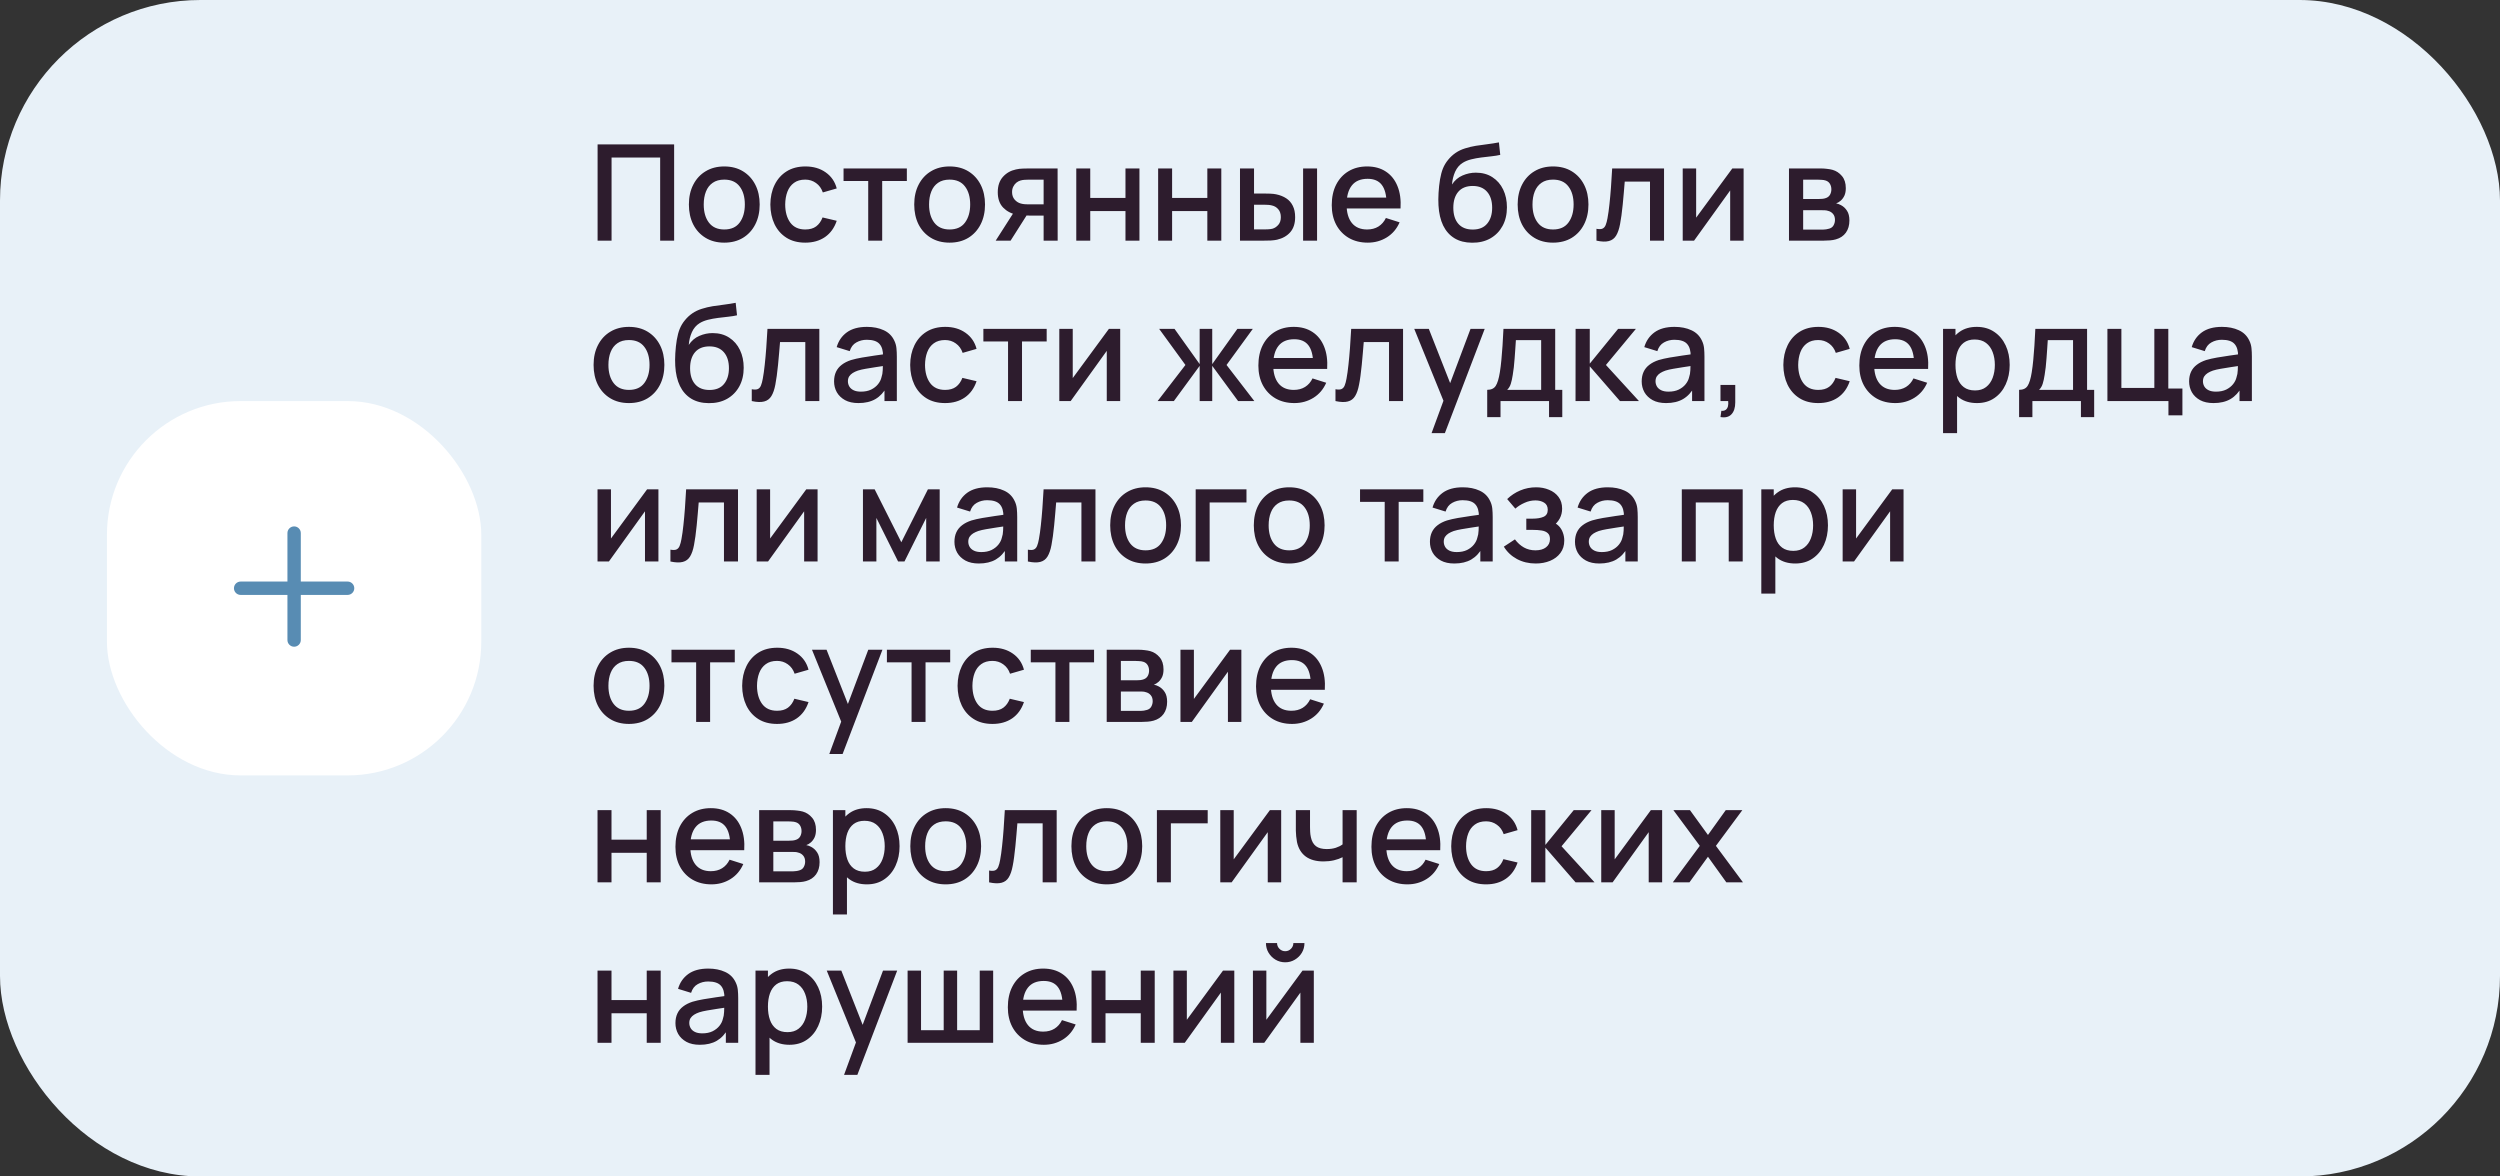
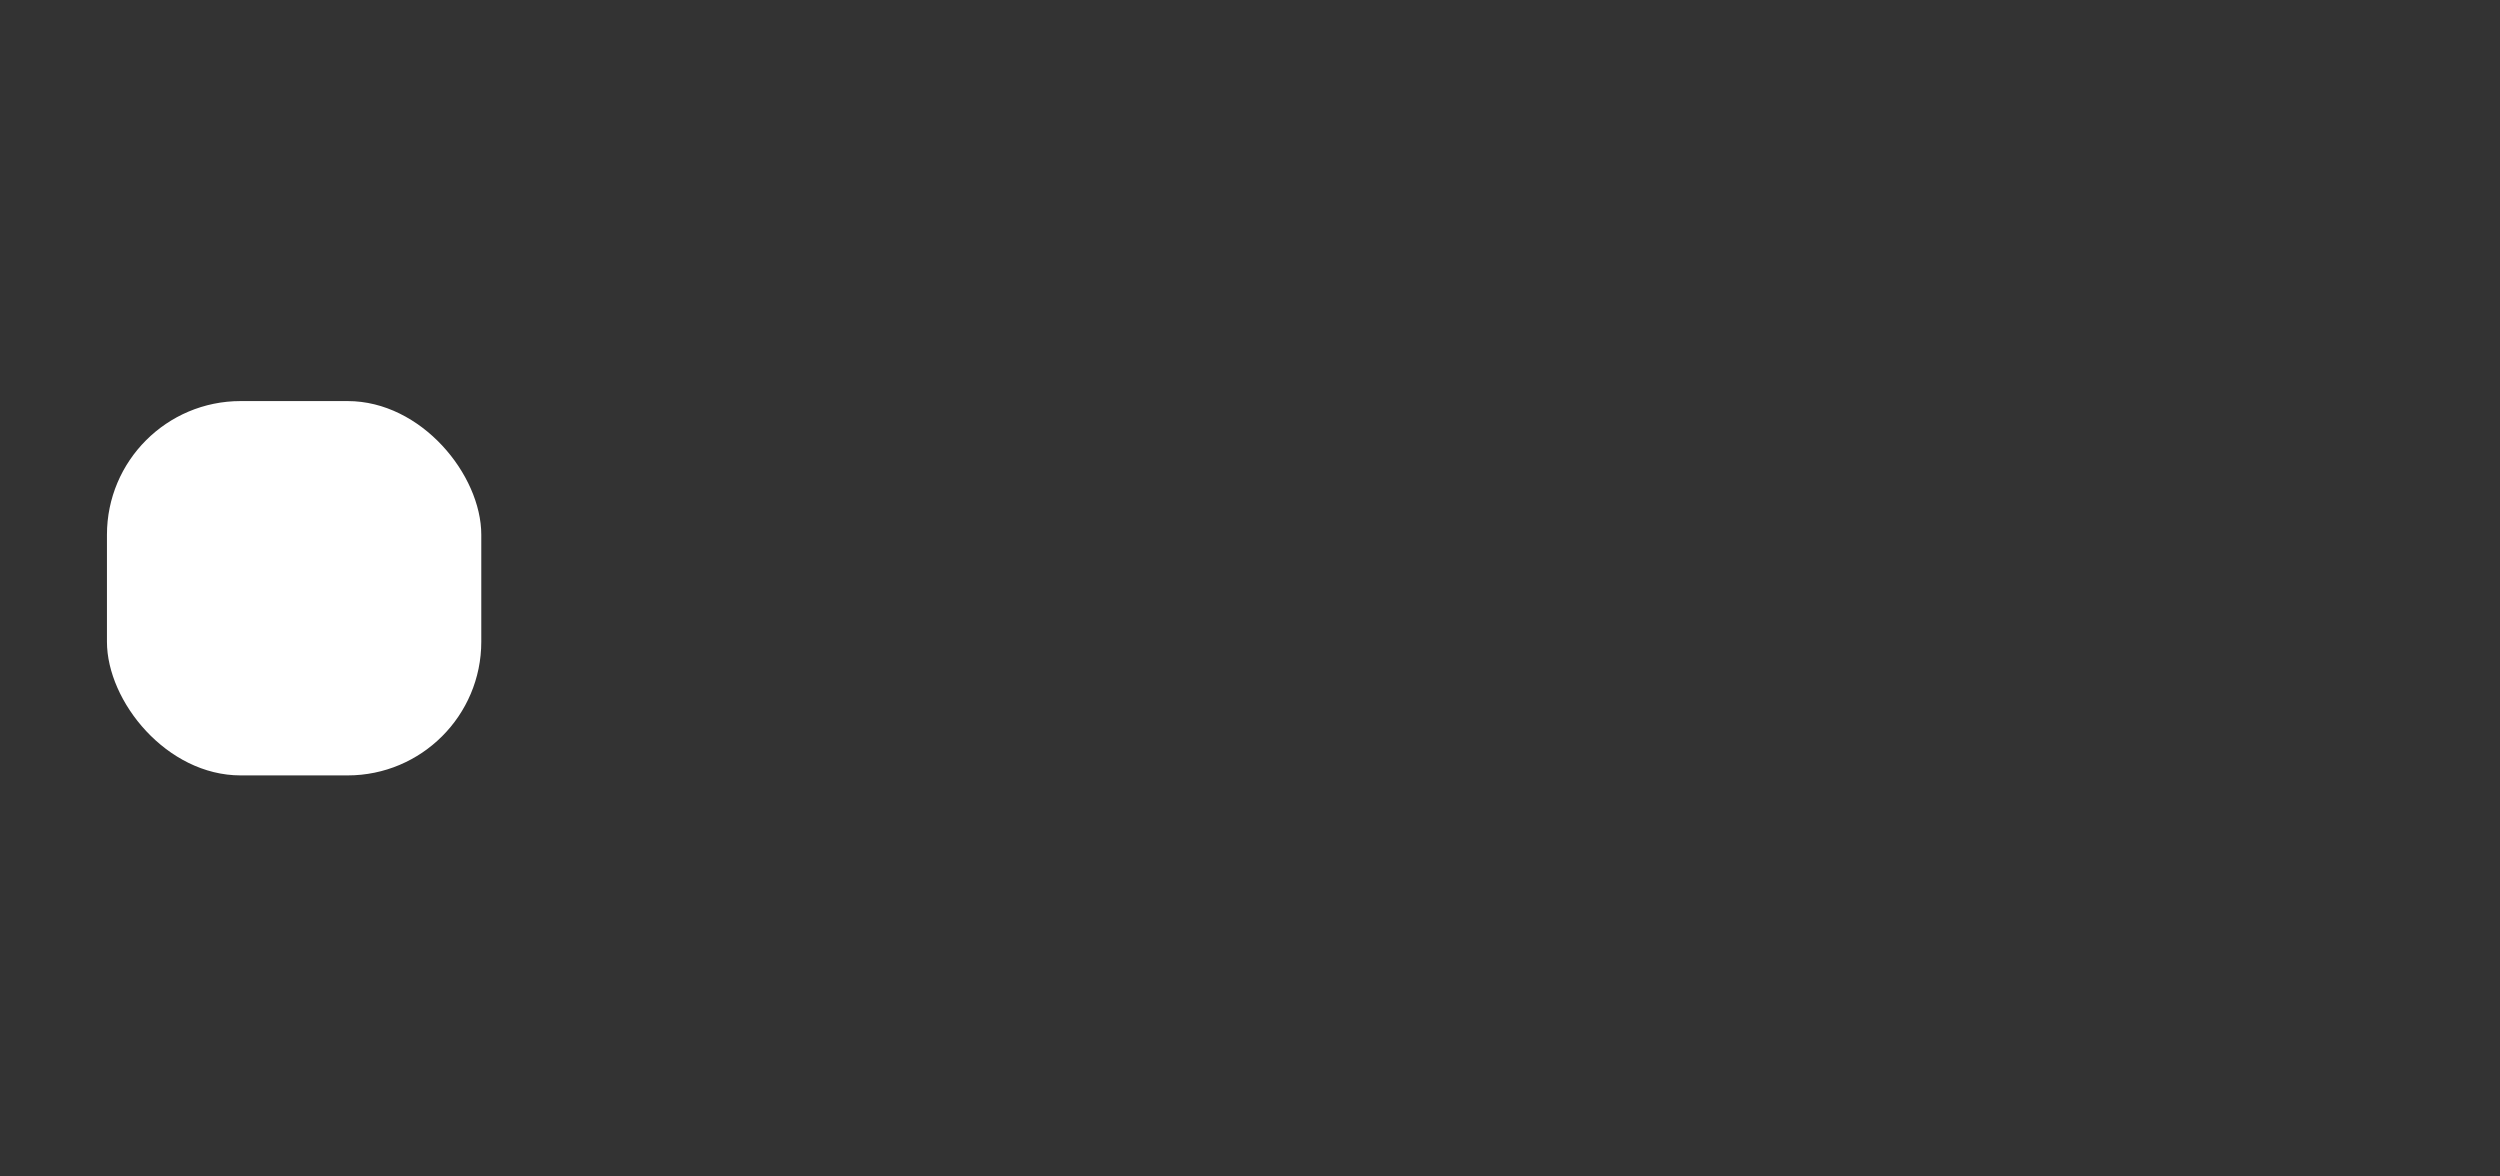
<svg xmlns="http://www.w3.org/2000/svg" width="374" height="176" viewBox="0 0 374 176" fill="none">
  <rect x="0" y="0" width="374" height="176" fill="#333333" stroke="none" />
-   <rect width="374" height="176" rx="30" fill="#E8F1F8" />
  <rect x="16" y="60" width="56" height="56" rx="20" fill="white" />
-   <path fill-rule="evenodd" clip-rule="evenodd" d="M45 79.75C45 79.198 44.552 78.75 44 78.75C43.448 78.75 43 79.198 43 79.75V87H36C35.448 87 35 87.448 35 88C35 88.552 35.448 89 36 89H43V95.75C43 96.302 43.448 96.75 44 96.75C44.552 96.75 45 96.302 45 95.75V89H52C52.552 89 53 88.552 53 88C53 87.448 52.552 87 52 87H45V79.75Z" fill="#588CB3" />
-   <path d="M89.4 36V21.6H100.85V36H98.76V23.57H91.49V36H89.4ZM108.348 36.3C107.268 36.3 106.331 36.057 105.538 35.57C104.744 35.083 104.131 34.413 103.698 33.56C103.271 32.7 103.058 31.71 103.058 30.59C103.058 29.463 103.278 28.473 103.718 27.62C104.158 26.76 104.774 26.093 105.568 25.62C106.361 25.14 107.288 24.9 108.348 24.9C109.428 24.9 110.364 25.143 111.158 25.63C111.951 26.117 112.564 26.787 112.998 27.64C113.431 28.493 113.648 29.477 113.648 30.59C113.648 31.717 113.428 32.71 112.988 33.57C112.554 34.423 111.941 35.093 111.148 35.58C110.354 36.06 109.421 36.3 108.348 36.3ZM108.348 34.33C109.381 34.33 110.151 33.983 110.658 33.29C111.171 32.59 111.428 31.69 111.428 30.59C111.428 29.463 111.168 28.563 110.648 27.89C110.134 27.21 109.368 26.87 108.348 26.87C107.648 26.87 107.071 27.03 106.618 27.35C106.164 27.663 105.828 28.1 105.608 28.66C105.388 29.213 105.278 29.857 105.278 30.59C105.278 31.723 105.538 32.63 106.058 33.31C106.578 33.99 107.341 34.33 108.348 34.33ZM120.465 36.3C119.359 36.3 118.419 36.053 117.645 35.56C116.872 35.067 116.279 34.39 115.865 33.53C115.459 32.67 115.252 31.693 115.245 30.6C115.252 29.487 115.465 28.503 115.885 27.65C116.305 26.79 116.905 26.117 117.685 25.63C118.465 25.143 119.402 24.9 120.495 24.9C121.675 24.9 122.682 25.193 123.515 25.78C124.355 26.367 124.909 27.17 125.175 28.19L123.095 28.79C122.889 28.183 122.549 27.713 122.075 27.38C121.609 27.04 121.072 26.87 120.465 26.87C119.779 26.87 119.215 27.033 118.775 27.36C118.335 27.68 118.009 28.12 117.795 28.68C117.582 29.24 117.472 29.88 117.465 30.6C117.472 31.713 117.725 32.613 118.225 33.3C118.732 33.987 119.479 34.33 120.465 34.33C121.139 34.33 121.682 34.177 122.095 33.87C122.515 33.557 122.835 33.11 123.055 32.53L125.175 33.03C124.822 34.083 124.239 34.893 123.425 35.46C122.612 36.02 121.625 36.3 120.465 36.3ZM129.885 36V27.08H126.195V25.2H135.665V27.08H131.975V36H129.885ZM142.059 36.3C140.979 36.3 140.042 36.057 139.249 35.57C138.455 35.083 137.842 34.413 137.409 33.56C136.982 32.7 136.769 31.71 136.769 30.59C136.769 29.463 136.989 28.473 137.429 27.62C137.869 26.76 138.485 26.093 139.279 25.62C140.072 25.14 140.999 24.9 142.059 24.9C143.139 24.9 144.075 25.143 144.869 25.63C145.662 26.117 146.275 26.787 146.709 27.64C147.142 28.493 147.359 29.477 147.359 30.59C147.359 31.717 147.139 32.71 146.699 33.57C146.265 34.423 145.652 35.093 144.859 35.58C144.065 36.06 143.132 36.3 142.059 36.3ZM142.059 34.33C143.092 34.33 143.862 33.983 144.369 33.29C144.882 32.59 145.139 31.69 145.139 30.59C145.139 29.463 144.879 28.563 144.359 27.89C143.845 27.21 143.079 26.87 142.059 26.87C141.359 26.87 140.782 27.03 140.329 27.35C139.875 27.663 139.539 28.1 139.319 28.66C139.099 29.213 138.989 29.857 138.989 30.59C138.989 31.723 139.249 32.63 139.769 33.31C140.289 33.99 141.052 34.33 142.059 34.33ZM156.126 36V32.25H153.986C153.733 32.25 153.43 32.24 153.076 32.22C152.73 32.2 152.403 32.163 152.096 32.11C151.29 31.963 150.616 31.613 150.076 31.06C149.536 30.5 149.266 29.73 149.266 28.75C149.266 27.803 149.52 27.043 150.026 26.47C150.54 25.89 151.19 25.517 151.976 25.35C152.316 25.27 152.663 25.227 153.016 25.22C153.376 25.207 153.68 25.2 153.926 25.2H158.216L158.226 36H156.126ZM148.956 36L151.686 31.73H153.896L151.186 36H148.956ZM153.806 30.57H156.126V26.88H153.806C153.66 26.88 153.48 26.887 153.266 26.9C153.053 26.913 152.846 26.95 152.646 27.01C152.44 27.07 152.24 27.177 152.046 27.33C151.86 27.483 151.706 27.68 151.586 27.92C151.466 28.153 151.406 28.423 151.406 28.73C151.406 29.19 151.536 29.57 151.796 29.87C152.056 30.163 152.366 30.357 152.726 30.45C152.92 30.503 153.113 30.537 153.306 30.55C153.5 30.563 153.666 30.57 153.806 30.57ZM161.011 36V25.2H163.101V29.61H168.371V25.2H170.461V36H168.371V31.58H163.101V36H161.011ZM173.257 36V25.2H175.347V29.61H180.617V25.2H182.707V36H180.617V31.58H175.347V36H173.257ZM185.503 36V25.2H187.603V28.95H189.023C189.33 28.95 189.66 28.957 190.013 28.97C190.367 28.983 190.667 29.017 190.913 29.07C191.493 29.19 191.997 29.39 192.423 29.67C192.85 29.95 193.177 30.323 193.403 30.79C193.637 31.25 193.753 31.817 193.753 32.49C193.753 33.43 193.51 34.18 193.023 34.74C192.537 35.293 191.877 35.667 191.043 35.86C190.777 35.92 190.46 35.96 190.093 35.98C189.733 35.993 189.4 36 189.093 36H185.503ZM187.603 34.32H189.213C189.387 34.32 189.58 34.313 189.793 34.3C190.007 34.287 190.203 34.257 190.383 34.21C190.697 34.117 190.98 33.927 191.233 33.64C191.487 33.353 191.613 32.97 191.613 32.49C191.613 31.997 191.487 31.603 191.233 31.31C190.987 31.017 190.673 30.827 190.293 30.74C190.12 30.693 189.937 30.663 189.743 30.65C189.557 30.637 189.38 30.63 189.213 30.63H187.603V34.32ZM194.943 36V25.2H197.033V36H194.943ZM204.62 36.3C203.546 36.3 202.603 36.067 201.79 35.6C200.983 35.127 200.353 34.47 199.9 33.63C199.453 32.783 199.23 31.803 199.23 30.69C199.23 29.51 199.45 28.487 199.89 27.62C200.336 26.753 200.956 26.083 201.75 25.61C202.543 25.137 203.466 24.9 204.52 24.9C205.62 24.9 206.556 25.157 207.33 25.67C208.103 26.177 208.68 26.9 209.06 27.84C209.446 28.78 209.6 29.897 209.52 31.19H207.43V30.43C207.416 29.177 207.176 28.25 206.71 27.65C206.25 27.05 205.546 26.75 204.6 26.75C203.553 26.75 202.766 27.08 202.24 27.74C201.713 28.4 201.45 29.353 201.45 30.6C201.45 31.787 201.713 32.707 202.24 33.36C202.766 34.007 203.526 34.33 204.52 34.33C205.173 34.33 205.736 34.183 206.21 33.89C206.69 33.59 207.063 33.163 207.33 32.61L209.38 33.26C208.96 34.227 208.323 34.977 207.47 35.51C206.616 36.037 205.666 36.3 204.62 36.3ZM200.77 31.19V29.56H208.48V31.19H200.77ZM220.207 36.31C219.181 36.303 218.307 36.08 217.587 35.64C216.867 35.2 216.304 34.567 215.897 33.74C215.497 32.907 215.264 31.903 215.197 30.73C215.164 30.163 215.167 29.537 215.207 28.85C215.247 28.157 215.321 27.487 215.427 26.84C215.541 26.193 215.684 25.653 215.857 25.22C216.051 24.74 216.314 24.3 216.647 23.9C216.981 23.493 217.347 23.153 217.747 22.88C218.174 22.587 218.647 22.36 219.167 22.2C219.687 22.033 220.231 21.903 220.797 21.81C221.371 21.717 221.947 21.637 222.527 21.57C223.114 21.497 223.684 21.407 224.237 21.3L224.437 23.17C224.071 23.257 223.637 23.327 223.137 23.38C222.644 23.433 222.131 23.493 221.597 23.56C221.071 23.627 220.567 23.72 220.087 23.84C219.607 23.96 219.191 24.13 218.837 24.35C218.337 24.657 217.954 25.103 217.687 25.69C217.427 26.277 217.271 26.913 217.217 27.6C217.631 26.973 218.157 26.523 218.797 26.25C219.437 25.97 220.101 25.83 220.787 25.83C221.747 25.83 222.574 26.057 223.267 26.51C223.967 26.963 224.504 27.58 224.877 28.36C225.251 29.14 225.437 30.023 225.437 31.01C225.437 32.077 225.217 33.01 224.777 33.81C224.344 34.603 223.734 35.223 222.947 35.67C222.161 36.11 221.247 36.323 220.207 36.31ZM220.317 34.34C221.277 34.34 222.001 34.043 222.487 33.45C222.981 32.857 223.227 32.067 223.227 31.08C223.227 30.067 222.974 29.27 222.467 28.69C221.961 28.11 221.244 27.82 220.317 27.82C219.377 27.82 218.657 28.11 218.157 28.69C217.664 29.27 217.417 30.067 217.417 31.08C217.417 32.107 217.667 32.907 218.167 33.48C218.667 34.053 219.384 34.34 220.317 34.34ZM232.332 36.3C231.252 36.3 230.316 36.057 229.522 35.57C228.729 35.083 228.116 34.413 227.682 33.56C227.256 32.7 227.042 31.71 227.042 30.59C227.042 29.463 227.262 28.473 227.702 27.62C228.142 26.76 228.759 26.093 229.552 25.62C230.346 25.14 231.272 24.9 232.332 24.9C233.412 24.9 234.349 25.143 235.142 25.63C235.936 26.117 236.549 26.787 236.982 27.64C237.416 28.493 237.632 29.477 237.632 30.59C237.632 31.717 237.412 32.71 236.972 33.57C236.539 34.423 235.926 35.093 235.132 35.58C234.339 36.06 233.406 36.3 232.332 36.3ZM232.332 34.33C233.366 34.33 234.136 33.983 234.642 33.29C235.156 32.59 235.412 31.69 235.412 30.59C235.412 29.463 235.152 28.563 234.632 27.89C234.119 27.21 233.352 26.87 232.332 26.87C231.632 26.87 231.056 27.03 230.602 27.35C230.149 27.663 229.812 28.1 229.592 28.66C229.372 29.213 229.262 29.857 229.262 30.59C229.262 31.723 229.522 32.63 230.042 33.31C230.562 33.99 231.326 34.33 232.332 34.33ZM238.83 36V34.23C239.23 34.303 239.533 34.293 239.74 34.2C239.953 34.1 240.11 33.92 240.21 33.66C240.316 33.4 240.406 33.063 240.48 32.65C240.593 32.043 240.69 31.353 240.77 30.58C240.856 29.8 240.933 28.957 241 28.05C241.066 27.143 241.126 26.193 241.18 25.2H248.94V36H246.84V27.17H243.06C243.02 27.697 242.973 28.257 242.92 28.85C242.873 29.437 242.82 30.02 242.76 30.6C242.7 31.18 242.636 31.723 242.57 32.23C242.503 32.737 242.433 33.17 242.36 33.53C242.226 34.25 242.03 34.823 241.77 35.25C241.516 35.67 241.156 35.94 240.69 36.06C240.223 36.187 239.603 36.167 238.83 36ZM260.844 25.2V36H258.834V28.49L253.434 36H251.734V25.2H253.744V32.56L259.154 25.2H260.844ZM267.632 36V25.2H272.382C272.696 25.2 273.009 25.22 273.322 25.26C273.636 25.293 273.912 25.343 274.152 25.41C274.699 25.563 275.166 25.87 275.552 26.33C275.939 26.783 276.132 27.39 276.132 28.15C276.132 28.583 276.066 28.95 275.932 29.25C275.799 29.543 275.616 29.797 275.382 30.01C275.276 30.103 275.162 30.187 275.042 30.26C274.922 30.333 274.802 30.39 274.682 30.43C274.929 30.47 275.172 30.557 275.412 30.69C275.779 30.883 276.079 31.163 276.312 31.53C276.552 31.89 276.672 32.373 276.672 32.98C276.672 33.707 276.496 34.317 276.142 34.81C275.789 35.297 275.289 35.63 274.642 35.81C274.389 35.883 274.102 35.933 273.782 35.96C273.469 35.987 273.156 36 272.842 36H267.632ZM269.752 34.35H272.712C272.852 34.35 273.012 34.337 273.192 34.31C273.372 34.283 273.532 34.247 273.672 34.2C273.972 34.107 274.186 33.937 274.312 33.69C274.446 33.443 274.512 33.18 274.512 32.9C274.512 32.52 274.412 32.217 274.212 31.99C274.012 31.757 273.759 31.607 273.452 31.54C273.319 31.493 273.172 31.467 273.012 31.46C272.852 31.453 272.716 31.45 272.602 31.45H269.752V34.35ZM269.752 29.77H272.092C272.286 29.77 272.482 29.76 272.682 29.74C272.882 29.713 273.056 29.67 273.202 29.61C273.462 29.51 273.656 29.343 273.782 29.11C273.909 28.87 273.972 28.61 273.972 28.33C273.972 28.023 273.902 27.75 273.762 27.51C273.622 27.27 273.412 27.103 273.132 27.01C272.939 26.943 272.716 26.907 272.462 26.9C272.216 26.887 272.059 26.88 271.992 26.88H269.752V29.77ZM94.09 60.3C93.01 60.3 92.073 60.057 91.28 59.57C90.487 59.083 89.873 58.413 89.44 57.56C89.013 56.7 88.8 55.71 88.8 54.59C88.8 53.463 89.02 52.473 89.46 51.62C89.9 50.76 90.517 50.093 91.31 49.62C92.103 49.14 93.03 48.9 94.09 48.9C95.17 48.9 96.107 49.143 96.9 49.63C97.693 50.117 98.307 50.787 98.74 51.64C99.173 52.493 99.39 53.477 99.39 54.59C99.39 55.717 99.17 56.71 98.73 57.57C98.297 58.423 97.683 59.093 96.89 59.58C96.097 60.06 95.163 60.3 94.09 60.3ZM94.09 58.33C95.123 58.33 95.893 57.983 96.4 57.29C96.913 56.59 97.17 55.69 97.17 54.59C97.17 53.463 96.91 52.563 96.39 51.89C95.877 51.21 95.11 50.87 94.09 50.87C93.39 50.87 92.813 51.03 92.36 51.35C91.907 51.663 91.57 52.1 91.35 52.66C91.13 53.213 91.02 53.857 91.02 54.59C91.02 55.723 91.28 56.63 91.8 57.31C92.32 57.99 93.083 58.33 94.09 58.33ZM106.028 60.31C105.001 60.303 104.128 60.08 103.408 59.64C102.688 59.2 102.124 58.567 101.718 57.74C101.318 56.907 101.084 55.903 101.018 54.73C100.984 54.163 100.988 53.537 101.028 52.85C101.068 52.157 101.141 51.487 101.248 50.84C101.361 50.193 101.504 49.653 101.678 49.22C101.871 48.74 102.134 48.3 102.468 47.9C102.801 47.493 103.168 47.153 103.568 46.88C103.994 46.587 104.468 46.36 104.988 46.2C105.508 46.033 106.051 45.903 106.618 45.81C107.191 45.717 107.768 45.637 108.348 45.57C108.934 45.497 109.504 45.407 110.058 45.3L110.258 47.17C109.891 47.257 109.458 47.327 108.958 47.38C108.464 47.433 107.951 47.493 107.418 47.56C106.891 47.627 106.388 47.72 105.908 47.84C105.428 47.96 105.011 48.13 104.658 48.35C104.158 48.657 103.774 49.103 103.508 49.69C103.248 50.277 103.091 50.913 103.038 51.6C103.451 50.973 103.978 50.523 104.618 50.25C105.258 49.97 105.921 49.83 106.608 49.83C107.568 49.83 108.394 50.057 109.088 50.51C109.788 50.963 110.324 51.58 110.697 52.36C111.071 53.14 111.257 54.023 111.257 55.01C111.257 56.077 111.037 57.01 110.598 57.81C110.164 58.603 109.554 59.223 108.768 59.67C107.981 60.11 107.068 60.323 106.028 60.31ZM106.138 58.34C107.098 58.34 107.821 58.043 108.308 57.45C108.801 56.857 109.048 56.067 109.048 55.08C109.048 54.067 108.794 53.27 108.288 52.69C107.781 52.11 107.064 51.82 106.138 51.82C105.198 51.82 104.478 52.11 103.978 52.69C103.484 53.27 103.238 54.067 103.238 55.08C103.238 56.107 103.488 56.907 103.988 57.48C104.488 58.053 105.204 58.34 106.138 58.34ZM112.463 60V58.23C112.863 58.303 113.166 58.293 113.373 58.2C113.586 58.1 113.743 57.92 113.843 57.66C113.949 57.4 114.039 57.063 114.113 56.65C114.226 56.043 114.323 55.353 114.403 54.58C114.489 53.8 114.566 52.957 114.632 52.05C114.699 51.143 114.759 50.193 114.813 49.2H122.572V60H120.473V51.17H116.693C116.653 51.697 116.606 52.257 116.553 52.85C116.506 53.437 116.453 54.02 116.393 54.6C116.333 55.18 116.269 55.723 116.203 56.23C116.136 56.737 116.066 57.17 115.993 57.53C115.859 58.25 115.663 58.823 115.403 59.25C115.149 59.67 114.789 59.94 114.323 60.06C113.856 60.187 113.236 60.167 112.463 60ZM128.427 60.3C127.627 60.3 126.957 60.153 126.417 59.86C125.877 59.56 125.467 59.167 125.187 58.68C124.913 58.187 124.777 57.647 124.777 57.06C124.777 56.513 124.873 56.033 125.067 55.62C125.26 55.207 125.547 54.857 125.927 54.57C126.307 54.277 126.773 54.04 127.327 53.86C127.807 53.72 128.35 53.597 128.957 53.49C129.563 53.383 130.2 53.283 130.867 53.19C131.54 53.097 132.207 53.003 132.867 52.91L132.107 53.33C132.12 52.483 131.94 51.857 131.567 51.45C131.2 51.037 130.567 50.83 129.667 50.83C129.1 50.83 128.58 50.963 128.107 51.23C127.633 51.49 127.303 51.923 127.117 52.53L125.167 51.93C125.433 51.003 125.94 50.267 126.687 49.72C127.44 49.173 128.44 48.9 129.687 48.9C130.653 48.9 131.493 49.067 132.207 49.4C132.927 49.727 133.453 50.247 133.787 50.96C133.96 51.313 134.067 51.687 134.107 52.08C134.147 52.473 134.167 52.897 134.167 53.35V60H132.317V57.53L132.677 57.85C132.23 58.677 131.66 59.293 130.967 59.7C130.28 60.1 129.433 60.3 128.427 60.3ZM128.797 58.59C129.39 58.59 129.9 58.487 130.327 58.28C130.753 58.067 131.097 57.797 131.357 57.47C131.617 57.143 131.787 56.803 131.867 56.45C131.98 56.13 132.043 55.77 132.057 55.37C132.077 54.97 132.087 54.65 132.087 54.41L132.767 54.66C132.107 54.76 131.507 54.85 130.967 54.93C130.427 55.01 129.937 55.09 129.497 55.17C129.063 55.243 128.677 55.333 128.337 55.44C128.05 55.54 127.793 55.66 127.567 55.8C127.347 55.94 127.17 56.11 127.037 56.31C126.91 56.51 126.847 56.753 126.847 57.04C126.847 57.32 126.917 57.58 127.057 57.82C127.197 58.053 127.41 58.24 127.697 58.38C127.983 58.52 128.35 58.59 128.797 58.59ZM141.383 60.3C140.277 60.3 139.337 60.053 138.563 59.56C137.79 59.067 137.197 58.39 136.783 57.53C136.377 56.67 136.17 55.693 136.163 54.6C136.17 53.487 136.383 52.503 136.803 51.65C137.223 50.79 137.823 50.117 138.603 49.63C139.383 49.143 140.32 48.9 141.413 48.9C142.593 48.9 143.6 49.193 144.433 49.78C145.273 50.367 145.827 51.17 146.093 52.19L144.013 52.79C143.807 52.183 143.467 51.713 142.993 51.38C142.527 51.04 141.99 50.87 141.383 50.87C140.697 50.87 140.133 51.033 139.693 51.36C139.253 51.68 138.927 52.12 138.713 52.68C138.5 53.24 138.39 53.88 138.383 54.6C138.39 55.713 138.643 56.613 139.143 57.3C139.65 57.987 140.397 58.33 141.383 58.33C142.057 58.33 142.6 58.177 143.013 57.87C143.433 57.557 143.753 57.11 143.973 56.53L146.093 57.03C145.74 58.083 145.157 58.893 144.343 59.46C143.53 60.02 142.543 60.3 141.383 60.3ZM150.803 60V51.08H147.113V49.2H156.583V51.08H152.893V60H150.803ZM167.582 49.2V60H165.572V52.49L160.172 60H158.472V49.2H160.482V56.56L165.892 49.2H167.582ZM173.18 60L177.34 54.6L173.41 49.2H175.71L179.47 54.47V49.2H181.35V54.47L185.11 49.2H187.42L183.49 54.6L187.65 60H185.22L181.35 54.73V60H179.47V54.73L175.61 60H173.18ZM193.643 60.3C192.57 60.3 191.626 60.067 190.813 59.6C190.006 59.127 189.376 58.47 188.923 57.63C188.476 56.783 188.253 55.803 188.253 54.69C188.253 53.51 188.473 52.487 188.913 51.62C189.36 50.753 189.98 50.083 190.773 49.61C191.566 49.137 192.49 48.9 193.543 48.9C194.643 48.9 195.58 49.157 196.353 49.67C197.126 50.177 197.703 50.9 198.083 51.84C198.47 52.78 198.623 53.897 198.543 55.19H196.453V54.43C196.44 53.177 196.2 52.25 195.733 51.65C195.273 51.05 194.57 50.75 193.623 50.75C192.576 50.75 191.79 51.08 191.263 51.74C190.736 52.4 190.473 53.353 190.473 54.6C190.473 55.787 190.736 56.707 191.263 57.36C191.79 58.007 192.55 58.33 193.543 58.33C194.196 58.33 194.76 58.183 195.233 57.89C195.713 57.59 196.086 57.163 196.353 56.61L198.403 57.26C197.983 58.227 197.346 58.977 196.493 59.51C195.64 60.037 194.69 60.3 193.643 60.3ZM189.793 55.19V53.56H197.503V55.19H189.793ZM199.787 60V58.23C200.187 58.303 200.49 58.293 200.697 58.2C200.91 58.1 201.067 57.92 201.167 57.66C201.273 57.4 201.363 57.063 201.437 56.65C201.55 56.043 201.647 55.353 201.727 54.58C201.813 53.8 201.89 52.957 201.957 52.05C202.023 51.143 202.083 50.193 202.137 49.2H209.897V60H207.797V51.17H204.017C203.977 51.697 203.93 52.257 203.877 52.85C203.83 53.437 203.777 54.02 203.717 54.6C203.657 55.18 203.593 55.723 203.527 56.23C203.46 56.737 203.39 57.17 203.317 57.53C203.183 58.25 202.987 58.823 202.727 59.25C202.473 59.67 202.113 59.94 201.647 60.06C201.18 60.187 200.56 60.167 199.787 60ZM214.161 64.8L216.251 59.11L216.281 60.79L211.571 49.2H213.751L217.271 58.15H216.631L219.991 49.2H222.111L216.151 64.8H214.161ZM222.487 62.4V58.32C223.08 58.32 223.503 58.123 223.757 57.73C224.017 57.33 224.223 56.653 224.377 55.7C224.47 55.12 224.547 54.503 224.607 53.85C224.673 53.197 224.73 52.49 224.777 51.73C224.823 50.963 224.87 50.12 224.917 49.2H232.657V58.32H233.717V62.4H231.737V60H224.477V62.4H222.487ZM225.477 58.32H230.557V50.88H226.777C226.75 51.32 226.72 51.773 226.687 52.24C226.66 52.707 226.627 53.17 226.587 53.63C226.553 54.09 226.513 54.53 226.467 54.95C226.42 55.37 226.367 55.75 226.307 56.09C226.227 56.617 226.13 57.057 226.017 57.41C225.91 57.763 225.73 58.067 225.477 58.32ZM235.699 60L235.709 49.2H237.829V54.4L242.069 49.2H244.729L240.249 54.6L245.189 60H242.349L237.829 54.8V60H235.699ZM249.247 60.3C248.447 60.3 247.777 60.153 247.237 59.86C246.697 59.56 246.287 59.167 246.007 58.68C245.734 58.187 245.597 57.647 245.597 57.06C245.597 56.513 245.694 56.033 245.887 55.62C246.08 55.207 246.367 54.857 246.747 54.57C247.127 54.277 247.594 54.04 248.147 53.86C248.627 53.72 249.17 53.597 249.777 53.49C250.384 53.383 251.02 53.283 251.687 53.19C252.36 53.097 253.027 53.003 253.687 52.91L252.927 53.33C252.94 52.483 252.76 51.857 252.387 51.45C252.02 51.037 251.387 50.83 250.487 50.83C249.92 50.83 249.4 50.963 248.927 51.23C248.454 51.49 248.124 51.923 247.937 52.53L245.987 51.93C246.254 51.003 246.76 50.267 247.507 49.72C248.26 49.173 249.26 48.9 250.507 48.9C251.474 48.9 252.314 49.067 253.027 49.4C253.747 49.727 254.274 50.247 254.607 50.96C254.78 51.313 254.887 51.687 254.927 52.08C254.967 52.473 254.987 52.897 254.987 53.35V60H253.137V57.53L253.497 57.85C253.05 58.677 252.48 59.293 251.787 59.7C251.1 60.1 250.254 60.3 249.247 60.3ZM249.617 58.59C250.21 58.59 250.72 58.487 251.147 58.28C251.574 58.067 251.917 57.797 252.177 57.47C252.437 57.143 252.607 56.803 252.687 56.45C252.8 56.13 252.864 55.77 252.877 55.37C252.897 54.97 252.907 54.65 252.907 54.41L253.587 54.66C252.927 54.76 252.327 54.85 251.787 54.93C251.247 55.01 250.757 55.09 250.317 55.17C249.884 55.243 249.497 55.333 249.157 55.44C248.87 55.54 248.614 55.66 248.387 55.8C248.167 55.94 247.99 56.11 247.857 56.31C247.73 56.51 247.667 56.753 247.667 57.04C247.667 57.32 247.737 57.58 247.877 57.82C248.017 58.053 248.23 58.24 248.517 58.38C248.804 58.52 249.17 58.59 249.617 58.59ZM257.384 62.39L257.514 61.46C257.8 61.48 258.024 61.427 258.184 61.3C258.344 61.173 258.45 60.997 258.504 60.77C258.557 60.543 258.567 60.287 258.534 60H257.384V57.59H259.594V60.2C259.594 60.987 259.404 61.58 259.024 61.98C258.65 62.38 258.104 62.517 257.384 62.39ZM272.008 60.3C270.902 60.3 269.962 60.053 269.188 59.56C268.415 59.067 267.822 58.39 267.408 57.53C267.002 56.67 266.795 55.693 266.788 54.6C266.795 53.487 267.008 52.503 267.428 51.65C267.848 50.79 268.448 50.117 269.228 49.63C270.008 49.143 270.945 48.9 272.038 48.9C273.218 48.9 274.225 49.193 275.058 49.78C275.898 50.367 276.452 51.17 276.718 52.19L274.638 52.79C274.432 52.183 274.092 51.713 273.618 51.38C273.152 51.04 272.615 50.87 272.008 50.87C271.322 50.87 270.758 51.033 270.318 51.36C269.878 51.68 269.552 52.12 269.338 52.68C269.125 53.24 269.015 53.88 269.008 54.6C269.015 55.713 269.268 56.613 269.768 57.3C270.275 57.987 271.022 58.33 272.008 58.33C272.682 58.33 273.225 58.177 273.638 57.87C274.058 57.557 274.378 57.11 274.598 56.53L276.718 57.03C276.365 58.083 275.782 58.893 274.968 59.46C274.155 60.02 273.168 60.3 272.008 60.3ZM283.545 60.3C282.472 60.3 281.529 60.067 280.715 59.6C279.909 59.127 279.279 58.47 278.825 57.63C278.379 56.783 278.155 55.803 278.155 54.69C278.155 53.51 278.375 52.487 278.815 51.62C279.262 50.753 279.882 50.083 280.675 49.61C281.469 49.137 282.392 48.9 283.445 48.9C284.545 48.9 285.482 49.157 286.255 49.67C287.029 50.177 287.605 50.9 287.985 51.84C288.372 52.78 288.525 53.897 288.445 55.19H286.355V54.43C286.342 53.177 286.102 52.25 285.635 51.65C285.175 51.05 284.472 50.75 283.525 50.75C282.479 50.75 281.692 51.08 281.165 51.74C280.639 52.4 280.375 53.353 280.375 54.6C280.375 55.787 280.639 56.707 281.165 57.36C281.692 58.007 282.452 58.33 283.445 58.33C284.099 58.33 284.662 58.183 285.135 57.89C285.615 57.59 285.989 57.163 286.255 56.61L288.305 57.26C287.885 58.227 287.249 58.977 286.395 59.51C285.542 60.037 284.592 60.3 283.545 60.3ZM279.695 55.19V53.56H287.405V55.19H279.695ZM295.759 60.3C294.726 60.3 293.859 60.05 293.159 59.55C292.459 59.043 291.929 58.36 291.569 57.5C291.209 56.64 291.029 55.67 291.029 54.59C291.029 53.51 291.206 52.54 291.559 51.68C291.919 50.82 292.446 50.143 293.139 49.65C293.839 49.15 294.699 48.9 295.719 48.9C296.732 48.9 297.606 49.15 298.339 49.65C299.079 50.143 299.649 50.82 300.049 51.68C300.449 52.533 300.649 53.503 300.649 54.59C300.649 55.67 300.449 56.643 300.049 57.51C299.656 58.37 299.092 59.05 298.359 59.55C297.632 60.05 296.766 60.3 295.759 60.3ZM290.679 64.8V49.2H292.539V56.97H292.779V64.8H290.679ZM295.469 58.41C296.136 58.41 296.686 58.24 297.119 57.9C297.559 57.56 297.886 57.103 298.099 56.53C298.319 55.95 298.429 55.303 298.429 54.59C298.429 53.883 298.319 53.243 298.099 52.67C297.886 52.097 297.556 51.64 297.109 51.3C296.662 50.96 296.092 50.79 295.399 50.79C294.746 50.79 294.206 50.95 293.779 51.27C293.359 51.59 293.046 52.037 292.839 52.61C292.639 53.183 292.539 53.843 292.539 54.59C292.539 55.337 292.639 55.997 292.839 56.57C293.039 57.143 293.356 57.593 293.789 57.92C294.222 58.247 294.782 58.41 295.469 58.41ZM302.057 62.4V58.32C302.65 58.32 303.074 58.123 303.327 57.73C303.587 57.33 303.794 56.653 303.947 55.7C304.04 55.12 304.117 54.503 304.177 53.85C304.244 53.197 304.3 52.49 304.347 51.73C304.394 50.963 304.44 50.12 304.487 49.2H312.227V58.32H313.287V62.4H311.307V60H304.047V62.4H302.057ZM305.047 58.32H310.127V50.88H306.347C306.32 51.32 306.29 51.773 306.257 52.24C306.23 52.707 306.197 53.17 306.157 53.63C306.124 54.09 306.084 54.53 306.037 54.95C305.99 55.37 305.937 55.75 305.877 56.09C305.797 56.617 305.7 57.057 305.587 57.41C305.48 57.763 305.3 58.067 305.047 58.32ZM324.399 62.13V60H315.269V49.2H317.359V58.03H322.289V49.2H324.379V58.12H326.489V62.13H324.399ZM331.141 60.3C330.341 60.3 329.671 60.153 329.131 59.86C328.591 59.56 328.181 59.167 327.901 58.68C327.628 58.187 327.491 57.647 327.491 57.06C327.491 56.513 327.588 56.033 327.781 55.62C327.975 55.207 328.261 54.857 328.641 54.57C329.021 54.277 329.488 54.04 330.041 53.86C330.521 53.72 331.065 53.597 331.671 53.49C332.278 53.383 332.915 53.283 333.581 53.19C334.255 53.097 334.921 53.003 335.581 52.91L334.821 53.33C334.835 52.483 334.655 51.857 334.281 51.45C333.915 51.037 333.281 50.83 332.381 50.83C331.815 50.83 331.295 50.963 330.821 51.23C330.348 51.49 330.018 51.923 329.831 52.53L327.881 51.93C328.148 51.003 328.655 50.267 329.401 49.72C330.155 49.173 331.155 48.9 332.401 48.9C333.368 48.9 334.208 49.067 334.921 49.4C335.641 49.727 336.168 50.247 336.501 50.96C336.675 51.313 336.781 51.687 336.821 52.08C336.861 52.473 336.881 52.897 336.881 53.35V60H335.031V57.53L335.391 57.85C334.945 58.677 334.375 59.293 333.681 59.7C332.995 60.1 332.148 60.3 331.141 60.3ZM331.511 58.59C332.105 58.59 332.615 58.487 333.041 58.28C333.468 58.067 333.811 57.797 334.071 57.47C334.331 57.143 334.501 56.803 334.581 56.45C334.695 56.13 334.758 55.77 334.771 55.37C334.791 54.97 334.801 54.65 334.801 54.41L335.481 54.66C334.821 54.76 334.221 54.85 333.681 54.93C333.141 55.01 332.651 55.09 332.211 55.17C331.778 55.243 331.391 55.333 331.051 55.44C330.765 55.54 330.508 55.66 330.281 55.8C330.061 55.94 329.885 56.11 329.751 56.31C329.625 56.51 329.561 56.753 329.561 57.04C329.561 57.32 329.631 57.58 329.771 57.82C329.911 58.053 330.125 58.24 330.411 58.38C330.698 58.52 331.065 58.59 331.511 58.59ZM98.5 73.2V84H96.49V76.49L91.09 84H89.39V73.2H91.4V80.56L96.81 73.2H98.5ZM100.295 84V82.23C100.695 82.303 100.998 82.293 101.205 82.2C101.418 82.1 101.575 81.92 101.675 81.66C101.781 81.4 101.871 81.063 101.945 80.65C102.058 80.043 102.155 79.353 102.235 78.58C102.321 77.8 102.398 76.957 102.465 76.05C102.531 75.143 102.591 74.193 102.645 73.2H110.405V84H108.305V75.17H104.525C104.485 75.697 104.438 76.257 104.385 76.85C104.338 77.437 104.285 78.02 104.225 78.6C104.165 79.18 104.101 79.723 104.035 80.23C103.968 80.737 103.898 81.17 103.825 81.53C103.691 82.25 103.495 82.823 103.235 83.25C102.981 83.67 102.621 83.94 102.155 84.06C101.688 84.187 101.068 84.167 100.295 84ZM122.309 73.2V84H120.299V76.49L114.899 84H113.199V73.2H115.209V80.56L120.619 73.2H122.309ZM129.097 84V73.2H130.847L134.837 81.12L138.817 73.2H140.577V84H138.557V77.48L135.307 84H134.357L131.107 77.48V84H129.097ZM146.434 84.3C145.634 84.3 144.964 84.153 144.424 83.86C143.884 83.56 143.474 83.167 143.194 82.68C142.921 82.187 142.784 81.647 142.784 81.06C142.784 80.513 142.881 80.033 143.074 79.62C143.268 79.207 143.554 78.857 143.934 78.57C144.314 78.277 144.781 78.04 145.334 77.86C145.814 77.72 146.358 77.597 146.964 77.49C147.571 77.383 148.208 77.283 148.874 77.19C149.548 77.097 150.214 77.003 150.874 76.91L150.114 77.33C150.128 76.483 149.948 75.857 149.574 75.45C149.208 75.037 148.574 74.83 147.674 74.83C147.108 74.83 146.588 74.963 146.114 75.23C145.641 75.49 145.311 75.923 145.124 76.53L143.174 75.93C143.441 75.003 143.948 74.267 144.694 73.72C145.448 73.173 146.448 72.9 147.694 72.9C148.661 72.9 149.501 73.067 150.214 73.4C150.934 73.727 151.461 74.247 151.794 74.96C151.968 75.313 152.074 75.687 152.114 76.08C152.154 76.473 152.174 76.897 152.174 77.35V84H150.324V81.53L150.684 81.85C150.238 82.677 149.668 83.293 148.974 83.7C148.288 84.1 147.441 84.3 146.434 84.3ZM146.804 82.59C147.398 82.59 147.908 82.487 148.334 82.28C148.761 82.067 149.104 81.797 149.364 81.47C149.624 81.143 149.794 80.803 149.874 80.45C149.988 80.13 150.051 79.77 150.064 79.37C150.084 78.97 150.094 78.65 150.094 78.41L150.774 78.66C150.114 78.76 149.514 78.85 148.974 78.93C148.434 79.01 147.944 79.09 147.504 79.17C147.071 79.243 146.684 79.333 146.344 79.44C146.058 79.54 145.801 79.66 145.574 79.8C145.354 79.94 145.178 80.11 145.044 80.31C144.918 80.51 144.854 80.753 144.854 81.04C144.854 81.32 144.924 81.58 145.064 81.82C145.204 82.053 145.418 82.24 145.704 82.38C145.991 82.52 146.358 82.59 146.804 82.59ZM153.771 84V82.23C154.171 82.303 154.474 82.293 154.681 82.2C154.894 82.1 155.051 81.92 155.151 81.66C155.258 81.4 155.348 81.063 155.421 80.65C155.534 80.043 155.631 79.353 155.711 78.58C155.798 77.8 155.874 76.957 155.941 76.05C156.008 75.143 156.068 74.193 156.121 73.2H163.881V84H161.781V75.17H158.001C157.961 75.697 157.914 76.257 157.861 76.85C157.814 77.437 157.761 78.02 157.701 78.6C157.641 79.18 157.578 79.723 157.511 80.23C157.444 80.737 157.374 81.17 157.301 81.53C157.168 82.25 156.971 82.823 156.711 83.25C156.458 83.67 156.098 83.94 155.631 84.06C155.164 84.187 154.544 84.167 153.771 84ZM171.375 84.3C170.295 84.3 169.358 84.057 168.565 83.57C167.772 83.083 167.158 82.413 166.725 81.56C166.298 80.7 166.085 79.71 166.085 78.59C166.085 77.463 166.305 76.473 166.745 75.62C167.185 74.76 167.802 74.093 168.595 73.62C169.388 73.14 170.315 72.9 171.375 72.9C172.455 72.9 173.392 73.143 174.185 73.63C174.978 74.117 175.592 74.787 176.025 75.64C176.458 76.493 176.675 77.477 176.675 78.59C176.675 79.717 176.455 80.71 176.015 81.57C175.582 82.423 174.968 83.093 174.175 83.58C173.382 84.06 172.448 84.3 171.375 84.3ZM171.375 82.33C172.408 82.33 173.178 81.983 173.685 81.29C174.198 80.59 174.455 79.69 174.455 78.59C174.455 77.463 174.195 76.563 173.675 75.89C173.162 75.21 172.395 74.87 171.375 74.87C170.675 74.87 170.098 75.03 169.645 75.35C169.192 75.663 168.855 76.1 168.635 76.66C168.415 77.213 168.305 77.857 168.305 78.59C168.305 79.723 168.565 80.63 169.085 81.31C169.605 81.99 170.368 82.33 171.375 82.33ZM178.873 84V73.2H186.473V75.17H180.963V84H178.873ZM192.86 84.3C191.78 84.3 190.843 84.057 190.05 83.57C189.256 83.083 188.643 82.413 188.21 81.56C187.783 80.7 187.57 79.71 187.57 78.59C187.57 77.463 187.79 76.473 188.23 75.62C188.67 74.76 189.286 74.093 190.08 73.62C190.873 73.14 191.8 72.9 192.86 72.9C193.94 72.9 194.876 73.143 195.67 73.63C196.463 74.117 197.076 74.787 197.51 75.64C197.943 76.493 198.16 77.477 198.16 78.59C198.16 79.717 197.94 80.71 197.5 81.57C197.066 82.423 196.453 83.093 195.66 83.58C194.866 84.06 193.933 84.3 192.86 84.3ZM192.86 82.33C193.893 82.33 194.663 81.983 195.17 81.29C195.683 80.59 195.94 79.69 195.94 78.59C195.94 77.463 195.68 76.563 195.16 75.89C194.646 75.21 193.88 74.87 192.86 74.87C192.16 74.87 191.583 75.03 191.13 75.35C190.676 75.663 190.34 76.1 190.12 76.66C189.9 77.213 189.79 77.857 189.79 78.59C189.79 79.723 190.05 80.63 190.57 81.31C191.09 81.99 191.853 82.33 192.86 82.33ZM207.151 84V75.08H203.461V73.2H212.931V75.08H209.241V84H207.151ZM217.567 84.3C216.767 84.3 216.097 84.153 215.557 83.86C215.017 83.56 214.607 83.167 214.327 82.68C214.054 82.187 213.917 81.647 213.917 81.06C213.917 80.513 214.014 80.033 214.207 79.62C214.401 79.207 214.687 78.857 215.067 78.57C215.447 78.277 215.914 78.04 216.467 77.86C216.947 77.72 217.491 77.597 218.097 77.49C218.704 77.383 219.341 77.283 220.007 77.19C220.681 77.097 221.347 77.003 222.007 76.91L221.247 77.33C221.261 76.483 221.081 75.857 220.707 75.45C220.341 75.037 219.707 74.83 218.807 74.83C218.241 74.83 217.721 74.963 217.247 75.23C216.774 75.49 216.444 75.923 216.257 76.53L214.307 75.93C214.574 75.003 215.081 74.267 215.827 73.72C216.581 73.173 217.581 72.9 218.827 72.9C219.794 72.9 220.634 73.067 221.347 73.4C222.067 73.727 222.594 74.247 222.927 74.96C223.101 75.313 223.207 75.687 223.247 76.08C223.287 76.473 223.307 76.897 223.307 77.35V84H221.457V81.53L221.817 81.85C221.371 82.677 220.801 83.293 220.107 83.7C219.421 84.1 218.574 84.3 217.567 84.3ZM217.937 82.59C218.531 82.59 219.041 82.487 219.467 82.28C219.894 82.067 220.237 81.797 220.497 81.47C220.757 81.143 220.927 80.803 221.007 80.45C221.121 80.13 221.184 79.77 221.197 79.37C221.217 78.97 221.227 78.65 221.227 78.41L221.907 78.66C221.247 78.76 220.647 78.85 220.107 78.93C219.567 79.01 219.077 79.09 218.637 79.17C218.204 79.243 217.817 79.333 217.477 79.44C217.191 79.54 216.934 79.66 216.707 79.8C216.487 79.94 216.311 80.11 216.177 80.31C216.051 80.51 215.987 80.753 215.987 81.04C215.987 81.32 216.057 81.58 216.197 81.82C216.337 82.053 216.551 82.24 216.837 82.38C217.124 82.52 217.491 82.59 217.937 82.59ZM229.754 84.3C228.707 84.3 227.767 84.077 226.934 83.63C226.107 83.183 225.454 82.567 224.974 81.78L226.634 80.69C227.021 81.21 227.467 81.613 227.974 81.9C228.487 82.187 229.064 82.33 229.704 82.33C230.371 82.33 230.897 82.18 231.284 81.88C231.677 81.573 231.874 81.163 231.874 80.65C231.874 80.243 231.761 79.943 231.534 79.75C231.314 79.55 231.007 79.42 230.614 79.36C230.227 79.3 229.787 79.27 229.294 79.27H228.334V77.59H229.294C229.947 77.59 230.484 77.5 230.904 77.32C231.331 77.133 231.544 76.783 231.544 76.27C231.544 75.77 231.361 75.41 230.994 75.19C230.634 74.97 230.204 74.86 229.704 74.86C229.144 74.86 228.601 74.98 228.074 75.22C227.547 75.453 227.087 75.743 226.694 76.09L225.474 74.66C226.047 74.107 226.701 73.677 227.434 73.37C228.174 73.057 228.967 72.9 229.814 72.9C230.507 72.9 231.147 73.023 231.734 73.27C232.327 73.51 232.801 73.867 233.154 74.34C233.514 74.813 233.694 75.397 233.694 76.09C233.694 76.63 233.574 77.123 233.334 77.57C233.094 78.017 232.727 78.423 232.234 78.79L232.174 78.08C232.581 78.207 232.921 78.41 233.194 78.69C233.467 78.97 233.671 79.3 233.804 79.68C233.944 80.053 234.014 80.45 234.014 80.87C234.014 81.597 233.821 82.217 233.434 82.73C233.054 83.243 232.541 83.633 231.894 83.9C231.247 84.167 230.534 84.3 229.754 84.3ZM239.266 84.3C238.466 84.3 237.796 84.153 237.256 83.86C236.716 83.56 236.306 83.167 236.026 82.68C235.753 82.187 235.616 81.647 235.616 81.06C235.616 80.513 235.713 80.033 235.906 79.62C236.1 79.207 236.386 78.857 236.766 78.57C237.146 78.277 237.613 78.04 238.166 77.86C238.646 77.72 239.19 77.597 239.796 77.49C240.403 77.383 241.04 77.283 241.706 77.19C242.38 77.097 243.046 77.003 243.706 76.91L242.946 77.33C242.96 76.483 242.78 75.857 242.406 75.45C242.04 75.037 241.406 74.83 240.506 74.83C239.94 74.83 239.42 74.963 238.946 75.23C238.473 75.49 238.143 75.923 237.956 76.53L236.006 75.93C236.273 75.003 236.78 74.267 237.526 73.72C238.28 73.173 239.28 72.9 240.526 72.9C241.493 72.9 242.333 73.067 243.046 73.4C243.766 73.727 244.293 74.247 244.626 74.96C244.8 75.313 244.906 75.687 244.946 76.08C244.986 76.473 245.006 76.897 245.006 77.35V84H243.156V81.53L243.516 81.85C243.07 82.677 242.5 83.293 241.806 83.7C241.12 84.1 240.273 84.3 239.266 84.3ZM239.636 82.59C240.23 82.59 240.74 82.487 241.166 82.28C241.593 82.067 241.936 81.797 242.196 81.47C242.456 81.143 242.626 80.803 242.706 80.45C242.82 80.13 242.883 79.77 242.896 79.37C242.916 78.97 242.926 78.65 242.926 78.41L243.606 78.66C242.946 78.76 242.346 78.85 241.806 78.93C241.266 79.01 240.776 79.09 240.336 79.17C239.903 79.243 239.516 79.333 239.176 79.44C238.89 79.54 238.633 79.66 238.406 79.8C238.186 79.94 238.01 80.11 237.876 80.31C237.75 80.51 237.686 80.753 237.686 81.04C237.686 81.32 237.756 81.58 237.896 81.82C238.036 82.053 238.25 82.24 238.536 82.38C238.823 82.52 239.19 82.59 239.636 82.59ZM251.597 84V73.2H260.707V84H258.617V75.17H253.687V84H251.597ZM268.572 84.3C267.538 84.3 266.672 84.05 265.972 83.55C265.272 83.043 264.742 82.36 264.382 81.5C264.022 80.64 263.842 79.67 263.842 78.59C263.842 77.51 264.018 76.54 264.372 75.68C264.732 74.82 265.258 74.143 265.952 73.65C266.652 73.15 267.512 72.9 268.532 72.9C269.545 72.9 270.418 73.15 271.152 73.65C271.892 74.143 272.462 74.82 272.862 75.68C273.262 76.533 273.462 77.503 273.462 78.59C273.462 79.67 273.262 80.643 272.862 81.51C272.468 82.37 271.905 83.05 271.172 83.55C270.445 84.05 269.578 84.3 268.572 84.3ZM263.492 88.8V73.2H265.352V80.97H265.592V88.8H263.492ZM268.282 82.41C268.948 82.41 269.498 82.24 269.932 81.9C270.372 81.56 270.698 81.103 270.912 80.53C271.132 79.95 271.242 79.303 271.242 78.59C271.242 77.883 271.132 77.243 270.912 76.67C270.698 76.097 270.368 75.64 269.922 75.3C269.475 74.96 268.905 74.79 268.212 74.79C267.558 74.79 267.018 74.95 266.592 75.27C266.172 75.59 265.858 76.037 265.652 76.61C265.452 77.183 265.352 77.843 265.352 78.59C265.352 79.337 265.452 79.997 265.652 80.57C265.852 81.143 266.168 81.593 266.602 81.92C267.035 82.247 267.595 82.41 268.282 82.41ZM284.77 73.2V84H282.76V76.49L277.36 84H275.66V73.2H277.67V80.56L283.08 73.2H284.77ZM94.09 108.3C93.01 108.3 92.073 108.057 91.28 107.57C90.487 107.083 89.873 106.413 89.44 105.56C89.013 104.7 88.8 103.71 88.8 102.59C88.8 101.463 89.02 100.473 89.46 99.62C89.9 98.76 90.517 98.093 91.31 97.62C92.103 97.14 93.03 96.9 94.09 96.9C95.17 96.9 96.107 97.143 96.9 97.63C97.693 98.117 98.307 98.787 98.74 99.64C99.173 100.493 99.39 101.477 99.39 102.59C99.39 103.717 99.17 104.71 98.73 105.57C98.297 106.423 97.683 107.093 96.89 107.58C96.097 108.06 95.163 108.3 94.09 108.3ZM94.09 106.33C95.123 106.33 95.893 105.983 96.4 105.29C96.913 104.59 97.17 103.69 97.17 102.59C97.17 101.463 96.91 100.563 96.39 99.89C95.877 99.21 95.11 98.87 94.09 98.87C93.39 98.87 92.813 99.03 92.36 99.35C91.907 99.663 91.57 100.1 91.35 100.66C91.13 101.213 91.02 101.857 91.02 102.59C91.02 103.723 91.28 104.63 91.8 105.31C92.32 105.99 93.083 106.33 94.09 106.33ZM104.143 108V99.08H100.453V97.2H109.923V99.08H106.233V108H104.143ZM116.247 108.3C115.14 108.3 114.2 108.053 113.427 107.56C112.653 107.067 112.06 106.39 111.647 105.53C111.24 104.67 111.033 103.693 111.027 102.6C111.033 101.487 111.247 100.503 111.667 99.65C112.087 98.79 112.687 98.117 113.467 97.63C114.247 97.143 115.183 96.9 116.277 96.9C117.457 96.9 118.463 97.193 119.297 97.78C120.137 98.367 120.69 99.17 120.957 100.19L118.877 100.79C118.67 100.183 118.33 99.713 117.857 99.38C117.39 99.04 116.853 98.87 116.247 98.87C115.56 98.87 114.997 99.033 114.557 99.36C114.117 99.68 113.79 100.12 113.577 100.68C113.363 101.24 113.253 101.88 113.247 102.6C113.253 103.713 113.507 104.613 114.007 105.3C114.513 105.987 115.26 106.33 116.247 106.33C116.92 106.33 117.463 106.177 117.877 105.87C118.297 105.557 118.617 105.11 118.837 104.53L120.957 105.03C120.603 106.083 120.02 106.893 119.207 107.46C118.393 108.02 117.407 108.3 116.247 108.3ZM124.063 112.8L126.153 107.11L126.183 108.79L121.473 97.2H123.653L127.173 106.15H126.533L129.893 97.2H132.013L126.053 112.8H124.063ZM136.37 108V99.08H132.68V97.2H142.15V99.08H138.46V108H136.37ZM148.473 108.3C147.366 108.3 146.426 108.053 145.653 107.56C144.88 107.067 144.286 106.39 143.873 105.53C143.466 104.67 143.26 103.693 143.253 102.6C143.26 101.487 143.473 100.503 143.893 99.65C144.313 98.79 144.913 98.117 145.693 97.63C146.473 97.143 147.41 96.9 148.503 96.9C149.683 96.9 150.69 97.193 151.523 97.78C152.363 98.367 152.916 99.17 153.183 100.19L151.103 100.79C150.896 100.183 150.556 99.713 150.083 99.38C149.616 99.04 149.08 98.87 148.473 98.87C147.786 98.87 147.223 99.033 146.783 99.36C146.343 99.68 146.016 100.12 145.803 100.68C145.59 101.24 145.48 101.88 145.473 102.6C145.48 103.713 145.733 104.613 146.233 105.3C146.74 105.987 147.486 106.33 148.473 106.33C149.146 106.33 149.69 106.177 150.103 105.87C150.523 105.557 150.843 105.11 151.063 104.53L153.183 105.03C152.83 106.083 152.246 106.893 151.433 107.46C150.62 108.02 149.633 108.3 148.473 108.3ZM157.893 108V99.08H154.203V97.2H163.673V99.08H159.983V108H157.893ZM165.562 108V97.2H170.312C170.625 97.2 170.939 97.22 171.252 97.26C171.565 97.293 171.842 97.343 172.082 97.41C172.629 97.563 173.095 97.87 173.482 98.33C173.869 98.783 174.062 99.39 174.062 100.15C174.062 100.583 173.995 100.95 173.862 101.25C173.729 101.543 173.545 101.797 173.312 102.01C173.205 102.103 173.092 102.187 172.972 102.26C172.852 102.333 172.732 102.39 172.612 102.43C172.859 102.47 173.102 102.557 173.342 102.69C173.709 102.883 174.009 103.163 174.242 103.53C174.482 103.89 174.602 104.373 174.602 104.98C174.602 105.707 174.425 106.317 174.072 106.81C173.719 107.297 173.219 107.63 172.572 107.81C172.319 107.883 172.032 107.933 171.712 107.96C171.399 107.987 171.085 108 170.772 108H165.562ZM167.682 106.35H170.642C170.782 106.35 170.942 106.337 171.122 106.31C171.302 106.283 171.462 106.247 171.602 106.2C171.902 106.107 172.115 105.937 172.242 105.69C172.375 105.443 172.442 105.18 172.442 104.9C172.442 104.52 172.342 104.217 172.142 103.99C171.942 103.757 171.689 103.607 171.382 103.54C171.249 103.493 171.102 103.467 170.942 103.46C170.782 103.453 170.645 103.45 170.532 103.45H167.682V106.35ZM167.682 101.77H170.022C170.215 101.77 170.412 101.76 170.612 101.74C170.812 101.713 170.985 101.67 171.132 101.61C171.392 101.51 171.585 101.343 171.712 101.11C171.839 100.87 171.902 100.61 171.902 100.33C171.902 100.023 171.832 99.75 171.692 99.51C171.552 99.27 171.342 99.103 171.062 99.01C170.869 98.943 170.645 98.907 170.392 98.9C170.145 98.887 169.989 98.88 169.922 98.88H167.682V101.77ZM185.707 97.2V108H183.697V100.49L178.297 108H176.597V97.2H178.607V104.56L184.017 97.2H185.707ZM193.292 108.3C192.218 108.3 191.275 108.067 190.462 107.6C189.655 107.127 189.025 106.47 188.572 105.63C188.125 104.783 187.902 103.803 187.902 102.69C187.902 101.51 188.122 100.487 188.562 99.62C189.008 98.753 189.628 98.083 190.422 97.61C191.215 97.137 192.138 96.9 193.192 96.9C194.292 96.9 195.228 97.157 196.002 97.67C196.775 98.177 197.352 98.9 197.732 99.84C198.118 100.78 198.272 101.897 198.192 103.19H196.102V102.43C196.088 101.177 195.848 100.25 195.382 99.65C194.922 99.05 194.218 98.75 193.272 98.75C192.225 98.75 191.438 99.08 190.912 99.74C190.385 100.4 190.122 101.353 190.122 102.6C190.122 103.787 190.385 104.707 190.912 105.36C191.438 106.007 192.198 106.33 193.192 106.33C193.845 106.33 194.408 106.183 194.882 105.89C195.362 105.59 195.735 105.163 196.002 104.61L198.052 105.26C197.632 106.227 196.995 106.977 196.142 107.51C195.288 108.037 194.338 108.3 193.292 108.3ZM189.442 103.19V101.56H197.152V103.19H189.442ZM89.39 132V121.2H91.48V125.61H96.75V121.2H98.84V132H96.75V127.58H91.48V132H89.39ZM106.436 132.3C105.363 132.3 104.419 132.067 103.606 131.6C102.799 131.127 102.169 130.47 101.716 129.63C101.269 128.783 101.046 127.803 101.046 126.69C101.046 125.51 101.266 124.487 101.706 123.62C102.153 122.753 102.773 122.083 103.566 121.61C104.359 121.137 105.283 120.9 106.336 120.9C107.436 120.9 108.373 121.157 109.146 121.67C109.919 122.177 110.496 122.9 110.876 123.84C111.263 124.78 111.416 125.897 111.336 127.19H109.246V126.43C109.233 125.177 108.993 124.25 108.526 123.65C108.066 123.05 107.363 122.75 106.416 122.75C105.369 122.75 104.583 123.08 104.056 123.74C103.529 124.4 103.266 125.353 103.266 126.6C103.266 127.787 103.529 128.707 104.056 129.36C104.583 130.007 105.343 130.33 106.336 130.33C106.989 130.33 107.553 130.183 108.026 129.89C108.506 129.59 108.879 129.163 109.146 128.61L111.196 129.26C110.776 130.227 110.139 130.977 109.286 131.51C108.433 132.037 107.483 132.3 106.436 132.3ZM102.586 127.19V125.56H110.296V127.19H102.586ZM113.57 132V121.2H118.32C118.633 121.2 118.946 121.22 119.26 121.26C119.573 121.293 119.85 121.343 120.09 121.41C120.636 121.563 121.103 121.87 121.49 122.33C121.876 122.783 122.07 123.39 122.07 124.15C122.07 124.583 122.003 124.95 121.87 125.25C121.736 125.543 121.553 125.797 121.32 126.01C121.213 126.103 121.1 126.187 120.98 126.26C120.86 126.333 120.74 126.39 120.62 126.43C120.866 126.47 121.11 126.557 121.35 126.69C121.716 126.883 122.016 127.163 122.25 127.53C122.49 127.89 122.61 128.373 122.61 128.98C122.61 129.707 122.433 130.317 122.08 130.81C121.726 131.297 121.226 131.63 120.58 131.81C120.326 131.883 120.04 131.933 119.72 131.96C119.406 131.987 119.093 132 118.78 132H113.57ZM115.69 130.35H118.65C118.79 130.35 118.95 130.337 119.13 130.31C119.31 130.283 119.47 130.247 119.61 130.2C119.91 130.107 120.123 129.937 120.25 129.69C120.383 129.443 120.45 129.18 120.45 128.9C120.45 128.52 120.35 128.217 120.15 127.99C119.95 127.757 119.696 127.607 119.39 127.54C119.256 127.493 119.11 127.467 118.95 127.46C118.79 127.453 118.653 127.45 118.54 127.45H115.69V130.35ZM115.69 125.77H118.03C118.223 125.77 118.42 125.76 118.62 125.74C118.82 125.713 118.993 125.67 119.14 125.61C119.4 125.51 119.593 125.343 119.72 125.11C119.846 124.87 119.91 124.61 119.91 124.33C119.91 124.023 119.84 123.75 119.7 123.51C119.56 123.27 119.35 123.103 119.07 123.01C118.876 122.943 118.653 122.907 118.4 122.9C118.153 122.887 117.996 122.88 117.93 122.88H115.69V125.77ZM129.685 132.3C128.652 132.3 127.785 132.05 127.085 131.55C126.385 131.043 125.855 130.36 125.495 129.5C125.135 128.64 124.955 127.67 124.955 126.59C124.955 125.51 125.132 124.54 125.485 123.68C125.845 122.82 126.372 122.143 127.065 121.65C127.765 121.15 128.625 120.9 129.645 120.9C130.658 120.9 131.532 121.15 132.265 121.65C133.005 122.143 133.575 122.82 133.975 123.68C134.375 124.533 134.575 125.503 134.575 126.59C134.575 127.67 134.375 128.643 133.975 129.51C133.582 130.37 133.018 131.05 132.285 131.55C131.558 132.05 130.692 132.3 129.685 132.3ZM124.605 136.8V121.2H126.465V128.97H126.705V136.8H124.605ZM129.395 130.41C130.062 130.41 130.612 130.24 131.045 129.9C131.485 129.56 131.812 129.103 132.025 128.53C132.245 127.95 132.355 127.303 132.355 126.59C132.355 125.883 132.245 125.243 132.025 124.67C131.812 124.097 131.482 123.64 131.035 123.3C130.588 122.96 130.018 122.79 129.325 122.79C128.672 122.79 128.132 122.95 127.705 123.27C127.285 123.59 126.972 124.037 126.765 124.61C126.565 125.183 126.465 125.843 126.465 126.59C126.465 127.337 126.565 127.997 126.765 128.57C126.965 129.143 127.282 129.593 127.715 129.92C128.148 130.247 128.708 130.41 129.395 130.41ZM141.473 132.3C140.393 132.3 139.456 132.057 138.663 131.57C137.869 131.083 137.256 130.413 136.823 129.56C136.396 128.7 136.183 127.71 136.183 126.59C136.183 125.463 136.403 124.473 136.843 123.62C137.283 122.76 137.899 122.093 138.693 121.62C139.486 121.14 140.413 120.9 141.473 120.9C142.553 120.9 143.489 121.143 144.283 121.63C145.076 122.117 145.689 122.787 146.123 123.64C146.556 124.493 146.773 125.477 146.773 126.59C146.773 127.717 146.553 128.71 146.113 129.57C145.679 130.423 145.066 131.093 144.273 131.58C143.479 132.06 142.546 132.3 141.473 132.3ZM141.473 130.33C142.506 130.33 143.276 129.983 143.783 129.29C144.296 128.59 144.553 127.69 144.553 126.59C144.553 125.463 144.293 124.563 143.773 123.89C143.259 123.21 142.493 122.87 141.473 122.87C140.773 122.87 140.196 123.03 139.743 123.35C139.289 123.663 138.953 124.1 138.733 124.66C138.513 125.213 138.403 125.857 138.403 126.59C138.403 127.723 138.663 128.63 139.183 129.31C139.703 129.99 140.466 130.33 141.473 130.33ZM147.97 132V130.23C148.37 130.303 148.674 130.293 148.88 130.2C149.094 130.1 149.25 129.92 149.35 129.66C149.457 129.4 149.547 129.063 149.62 128.65C149.734 128.043 149.83 127.353 149.91 126.58C149.997 125.8 150.074 124.957 150.14 124.05C150.207 123.143 150.267 122.193 150.32 121.2H158.08V132H155.98V123.17H152.2C152.16 123.697 152.114 124.257 152.06 124.85C152.014 125.437 151.96 126.02 151.9 126.6C151.84 127.18 151.777 127.723 151.71 128.23C151.644 128.737 151.574 129.17 151.5 129.53C151.367 130.25 151.17 130.823 150.91 131.25C150.657 131.67 150.297 131.94 149.83 132.06C149.364 132.187 148.744 132.167 147.97 132ZM165.574 132.3C164.494 132.3 163.558 132.057 162.764 131.57C161.971 131.083 161.358 130.413 160.924 129.56C160.498 128.7 160.284 127.71 160.284 126.59C160.284 125.463 160.504 124.473 160.944 123.62C161.384 122.76 162.001 122.093 162.794 121.62C163.588 121.14 164.514 120.9 165.574 120.9C166.654 120.9 167.591 121.143 168.384 121.63C169.178 122.117 169.791 122.787 170.224 123.64C170.658 124.493 170.874 125.477 170.874 126.59C170.874 127.717 170.654 128.71 170.214 129.57C169.781 130.423 169.168 131.093 168.374 131.58C167.581 132.06 166.648 132.3 165.574 132.3ZM165.574 130.33C166.608 130.33 167.378 129.983 167.884 129.29C168.398 128.59 168.654 127.69 168.654 126.59C168.654 125.463 168.394 124.563 167.874 123.89C167.361 123.21 166.594 122.87 165.574 122.87C164.874 122.87 164.298 123.03 163.844 123.35C163.391 123.663 163.054 124.1 162.834 124.66C162.614 125.213 162.504 125.857 162.504 126.59C162.504 127.723 162.764 128.63 163.284 129.31C163.804 129.99 164.568 130.33 165.574 130.33ZM173.072 132V121.2H180.672V123.17H175.162V132H173.072ZM191.664 121.2V132H189.654V124.49L184.254 132H182.554V121.2H184.564V128.56L189.974 121.2H191.664ZM200.849 132V128.24C200.482 128.427 200.052 128.58 199.559 128.7C199.065 128.813 198.545 128.87 197.999 128.87C196.892 128.87 196.002 128.623 195.329 128.13C194.662 127.63 194.229 126.91 194.029 125.97C193.975 125.69 193.935 125.403 193.909 125.11C193.882 124.81 193.865 124.537 193.859 124.29C193.859 124.043 193.859 123.86 193.859 123.74V121.2H195.979V123.74C195.979 123.913 195.985 124.143 195.999 124.43C196.012 124.71 196.049 124.983 196.109 125.25C196.235 125.85 196.489 126.297 196.869 126.59C197.249 126.877 197.785 127.02 198.479 127.02C198.979 127.02 199.429 126.957 199.829 126.83C200.235 126.697 200.575 126.527 200.849 126.32V121.2H202.959V132H200.849ZM210.557 132.3C209.484 132.3 208.541 132.067 207.727 131.6C206.921 131.127 206.291 130.47 205.837 129.63C205.391 128.783 205.167 127.803 205.167 126.69C205.167 125.51 205.387 124.487 205.827 123.62C206.274 122.753 206.894 122.083 207.687 121.61C208.481 121.137 209.404 120.9 210.457 120.9C211.557 120.9 212.494 121.157 213.267 121.67C214.041 122.177 214.617 122.9 214.997 123.84C215.384 124.78 215.537 125.897 215.457 127.19H213.367V126.43C213.354 125.177 213.114 124.25 212.647 123.65C212.187 123.05 211.484 122.75 210.537 122.75C209.491 122.75 208.704 123.08 208.177 123.74C207.651 124.4 207.387 125.353 207.387 126.6C207.387 127.787 207.651 128.707 208.177 129.36C208.704 130.007 209.464 130.33 210.457 130.33C211.111 130.33 211.674 130.183 212.147 129.89C212.627 129.59 213.001 129.163 213.267 128.61L215.317 129.26C214.897 130.227 214.261 130.977 213.407 131.51C212.554 132.037 211.604 132.3 210.557 132.3ZM206.707 127.19V125.56H214.417V127.19H206.707ZM222.321 132.3C221.214 132.3 220.274 132.053 219.501 131.56C218.727 131.067 218.134 130.39 217.721 129.53C217.314 128.67 217.107 127.693 217.101 126.6C217.107 125.487 217.321 124.503 217.741 123.65C218.161 122.79 218.761 122.117 219.541 121.63C220.321 121.143 221.257 120.9 222.351 120.9C223.531 120.9 224.537 121.193 225.371 121.78C226.211 122.367 226.764 123.17 227.031 124.19L224.951 124.79C224.744 124.183 224.404 123.713 223.931 123.38C223.464 123.04 222.927 122.87 222.321 122.87C221.634 122.87 221.071 123.033 220.631 123.36C220.191 123.68 219.864 124.12 219.651 124.68C219.437 125.24 219.327 125.88 219.321 126.6C219.327 127.713 219.581 128.613 220.081 129.3C220.587 129.987 221.334 130.33 222.321 130.33C222.994 130.33 223.537 130.177 223.951 129.87C224.371 129.557 224.691 129.11 224.911 128.53L227.031 129.03C226.677 130.083 226.094 130.893 225.281 131.46C224.467 132.02 223.481 132.3 222.321 132.3ZM229.058 132L229.068 121.2H231.188V126.4L235.428 121.2H238.088L233.608 126.6L238.548 132H235.708L231.188 126.8V132H229.058ZM248.656 121.2V132H246.646V124.49L241.246 132H239.546V121.2H241.556V128.56L246.966 121.2H248.656ZM250.251 132L254.291 126.54L250.341 121.2H252.821L255.511 124.91L258.171 121.2H260.651L256.701 126.54L260.751 132H258.261L255.511 128.17L252.741 132H250.251ZM89.39 156V145.2H91.48V149.61H96.75V145.2H98.84V156H96.75V151.58H91.48V156H89.39ZM104.696 156.3C103.896 156.3 103.226 156.153 102.686 155.86C102.146 155.56 101.736 155.167 101.456 154.68C101.183 154.187 101.046 153.647 101.046 153.06C101.046 152.513 101.143 152.033 101.336 151.62C101.529 151.207 101.816 150.857 102.196 150.57C102.576 150.277 103.043 150.04 103.596 149.86C104.076 149.72 104.619 149.597 105.226 149.49C105.833 149.383 106.469 149.283 107.136 149.19C107.809 149.097 108.476 149.003 109.136 148.91L108.376 149.33C108.389 148.483 108.209 147.857 107.836 147.45C107.469 147.037 106.836 146.83 105.936 146.83C105.369 146.83 104.849 146.963 104.376 147.23C103.903 147.49 103.573 147.923 103.386 148.53L101.436 147.93C101.703 147.003 102.209 146.267 102.956 145.72C103.709 145.173 104.709 144.9 105.956 144.9C106.923 144.9 107.763 145.067 108.476 145.4C109.196 145.727 109.723 146.247 110.056 146.96C110.229 147.313 110.336 147.687 110.376 148.08C110.416 148.473 110.436 148.897 110.436 149.35V156H108.586V153.53L108.946 153.85C108.499 154.677 107.929 155.293 107.236 155.7C106.549 156.1 105.703 156.3 104.696 156.3ZM105.066 154.59C105.659 154.59 106.169 154.487 106.596 154.28C107.023 154.067 107.366 153.797 107.626 153.47C107.886 153.143 108.056 152.803 108.136 152.45C108.249 152.13 108.313 151.77 108.326 151.37C108.346 150.97 108.356 150.65 108.356 150.41L109.036 150.66C108.376 150.76 107.776 150.85 107.236 150.93C106.696 151.01 106.206 151.09 105.766 151.17C105.333 151.243 104.946 151.333 104.606 151.44C104.319 151.54 104.063 151.66 103.836 151.8C103.616 151.94 103.439 152.11 103.306 152.31C103.179 152.51 103.116 152.753 103.116 153.04C103.116 153.32 103.186 153.58 103.326 153.82C103.466 154.053 103.679 154.24 103.966 154.38C104.253 154.52 104.619 154.59 105.066 154.59ZM118.103 156.3C117.069 156.3 116.203 156.05 115.503 155.55C114.803 155.043 114.273 154.36 113.913 153.5C113.553 152.64 113.373 151.67 113.373 150.59C113.373 149.51 113.549 148.54 113.903 147.68C114.263 146.82 114.789 146.143 115.483 145.65C116.183 145.15 117.043 144.9 118.063 144.9C119.076 144.9 119.949 145.15 120.683 145.65C121.423 146.143 121.993 146.82 122.393 147.68C122.793 148.533 122.993 149.503 122.993 150.59C122.993 151.67 122.793 152.643 122.393 153.51C121.999 154.37 121.436 155.05 120.703 155.55C119.976 156.05 119.109 156.3 118.103 156.3ZM113.023 160.8V145.2H114.883V152.97H115.123V160.8H113.023ZM117.813 154.41C118.479 154.41 119.029 154.24 119.463 153.9C119.903 153.56 120.229 153.103 120.443 152.53C120.663 151.95 120.773 151.303 120.773 150.59C120.773 149.883 120.663 149.243 120.443 148.67C120.229 148.097 119.899 147.64 119.453 147.3C119.006 146.96 118.436 146.79 117.743 146.79C117.089 146.79 116.549 146.95 116.123 147.27C115.703 147.59 115.389 148.037 115.183 148.61C114.983 149.183 114.883 149.843 114.883 150.59C114.883 151.337 114.983 151.997 115.183 152.57C115.383 153.143 115.699 153.593 116.133 153.92C116.566 154.247 117.126 154.41 117.813 154.41ZM126.27 160.8L128.36 155.11L128.39 156.79L123.68 145.2H125.86L129.38 154.15H128.74L132.1 145.2H134.22L128.26 160.8H126.27ZM135.777 156V145.2H137.787V154.12H141.177V145.2H143.187V154.12H146.567V145.2H148.577V156H135.777ZM156.163 156.3C155.089 156.3 154.146 156.067 153.333 155.6C152.526 155.127 151.896 154.47 151.443 153.63C150.996 152.783 150.773 151.803 150.773 150.69C150.773 149.51 150.993 148.487 151.433 147.62C151.879 146.753 152.499 146.083 153.293 145.61C154.086 145.137 155.009 144.9 156.063 144.9C157.163 144.9 158.099 145.157 158.873 145.67C159.646 146.177 160.223 146.9 160.603 147.84C160.989 148.78 161.143 149.897 161.063 151.19H158.973V150.43C158.959 149.177 158.719 148.25 158.253 147.65C157.793 147.05 157.089 146.75 156.143 146.75C155.096 146.75 154.309 147.08 153.783 147.74C153.256 148.4 152.993 149.353 152.993 150.6C152.993 151.787 153.256 152.707 153.783 153.36C154.309 154.007 155.069 154.33 156.063 154.33C156.716 154.33 157.279 154.183 157.753 153.89C158.233 153.59 158.606 153.163 158.873 152.61L160.923 153.26C160.503 154.227 159.866 154.977 159.013 155.51C158.159 156.037 157.209 156.3 156.163 156.3ZM152.313 151.19V149.56H160.023V151.19H152.313ZM163.296 156V145.2H165.386V149.61H170.656V145.2H172.746V156H170.656V151.58H165.386V156H163.296ZM184.652 145.2V156H182.642V148.49L177.242 156H175.542V145.2H177.552V152.56L182.962 145.2H184.652ZM192.267 143.96C191.74 143.96 191.257 143.83 190.817 143.57C190.384 143.31 190.037 142.963 189.777 142.53C189.517 142.097 189.387 141.613 189.387 141.08H191.047C191.047 141.413 191.167 141.7 191.407 141.94C191.647 142.18 191.934 142.3 192.267 142.3C192.607 142.3 192.894 142.18 193.127 141.94C193.367 141.7 193.487 141.413 193.487 141.08H195.147C195.147 141.613 195.017 142.097 194.757 142.53C194.497 142.963 194.147 143.31 193.707 143.57C193.274 143.83 192.794 143.96 192.267 143.96ZM196.547 145.2V156H194.537V148.49L189.137 156H187.437V145.2H189.447V152.56L194.857 145.2H196.547Z" fill="#2D1C2D" />
</svg>